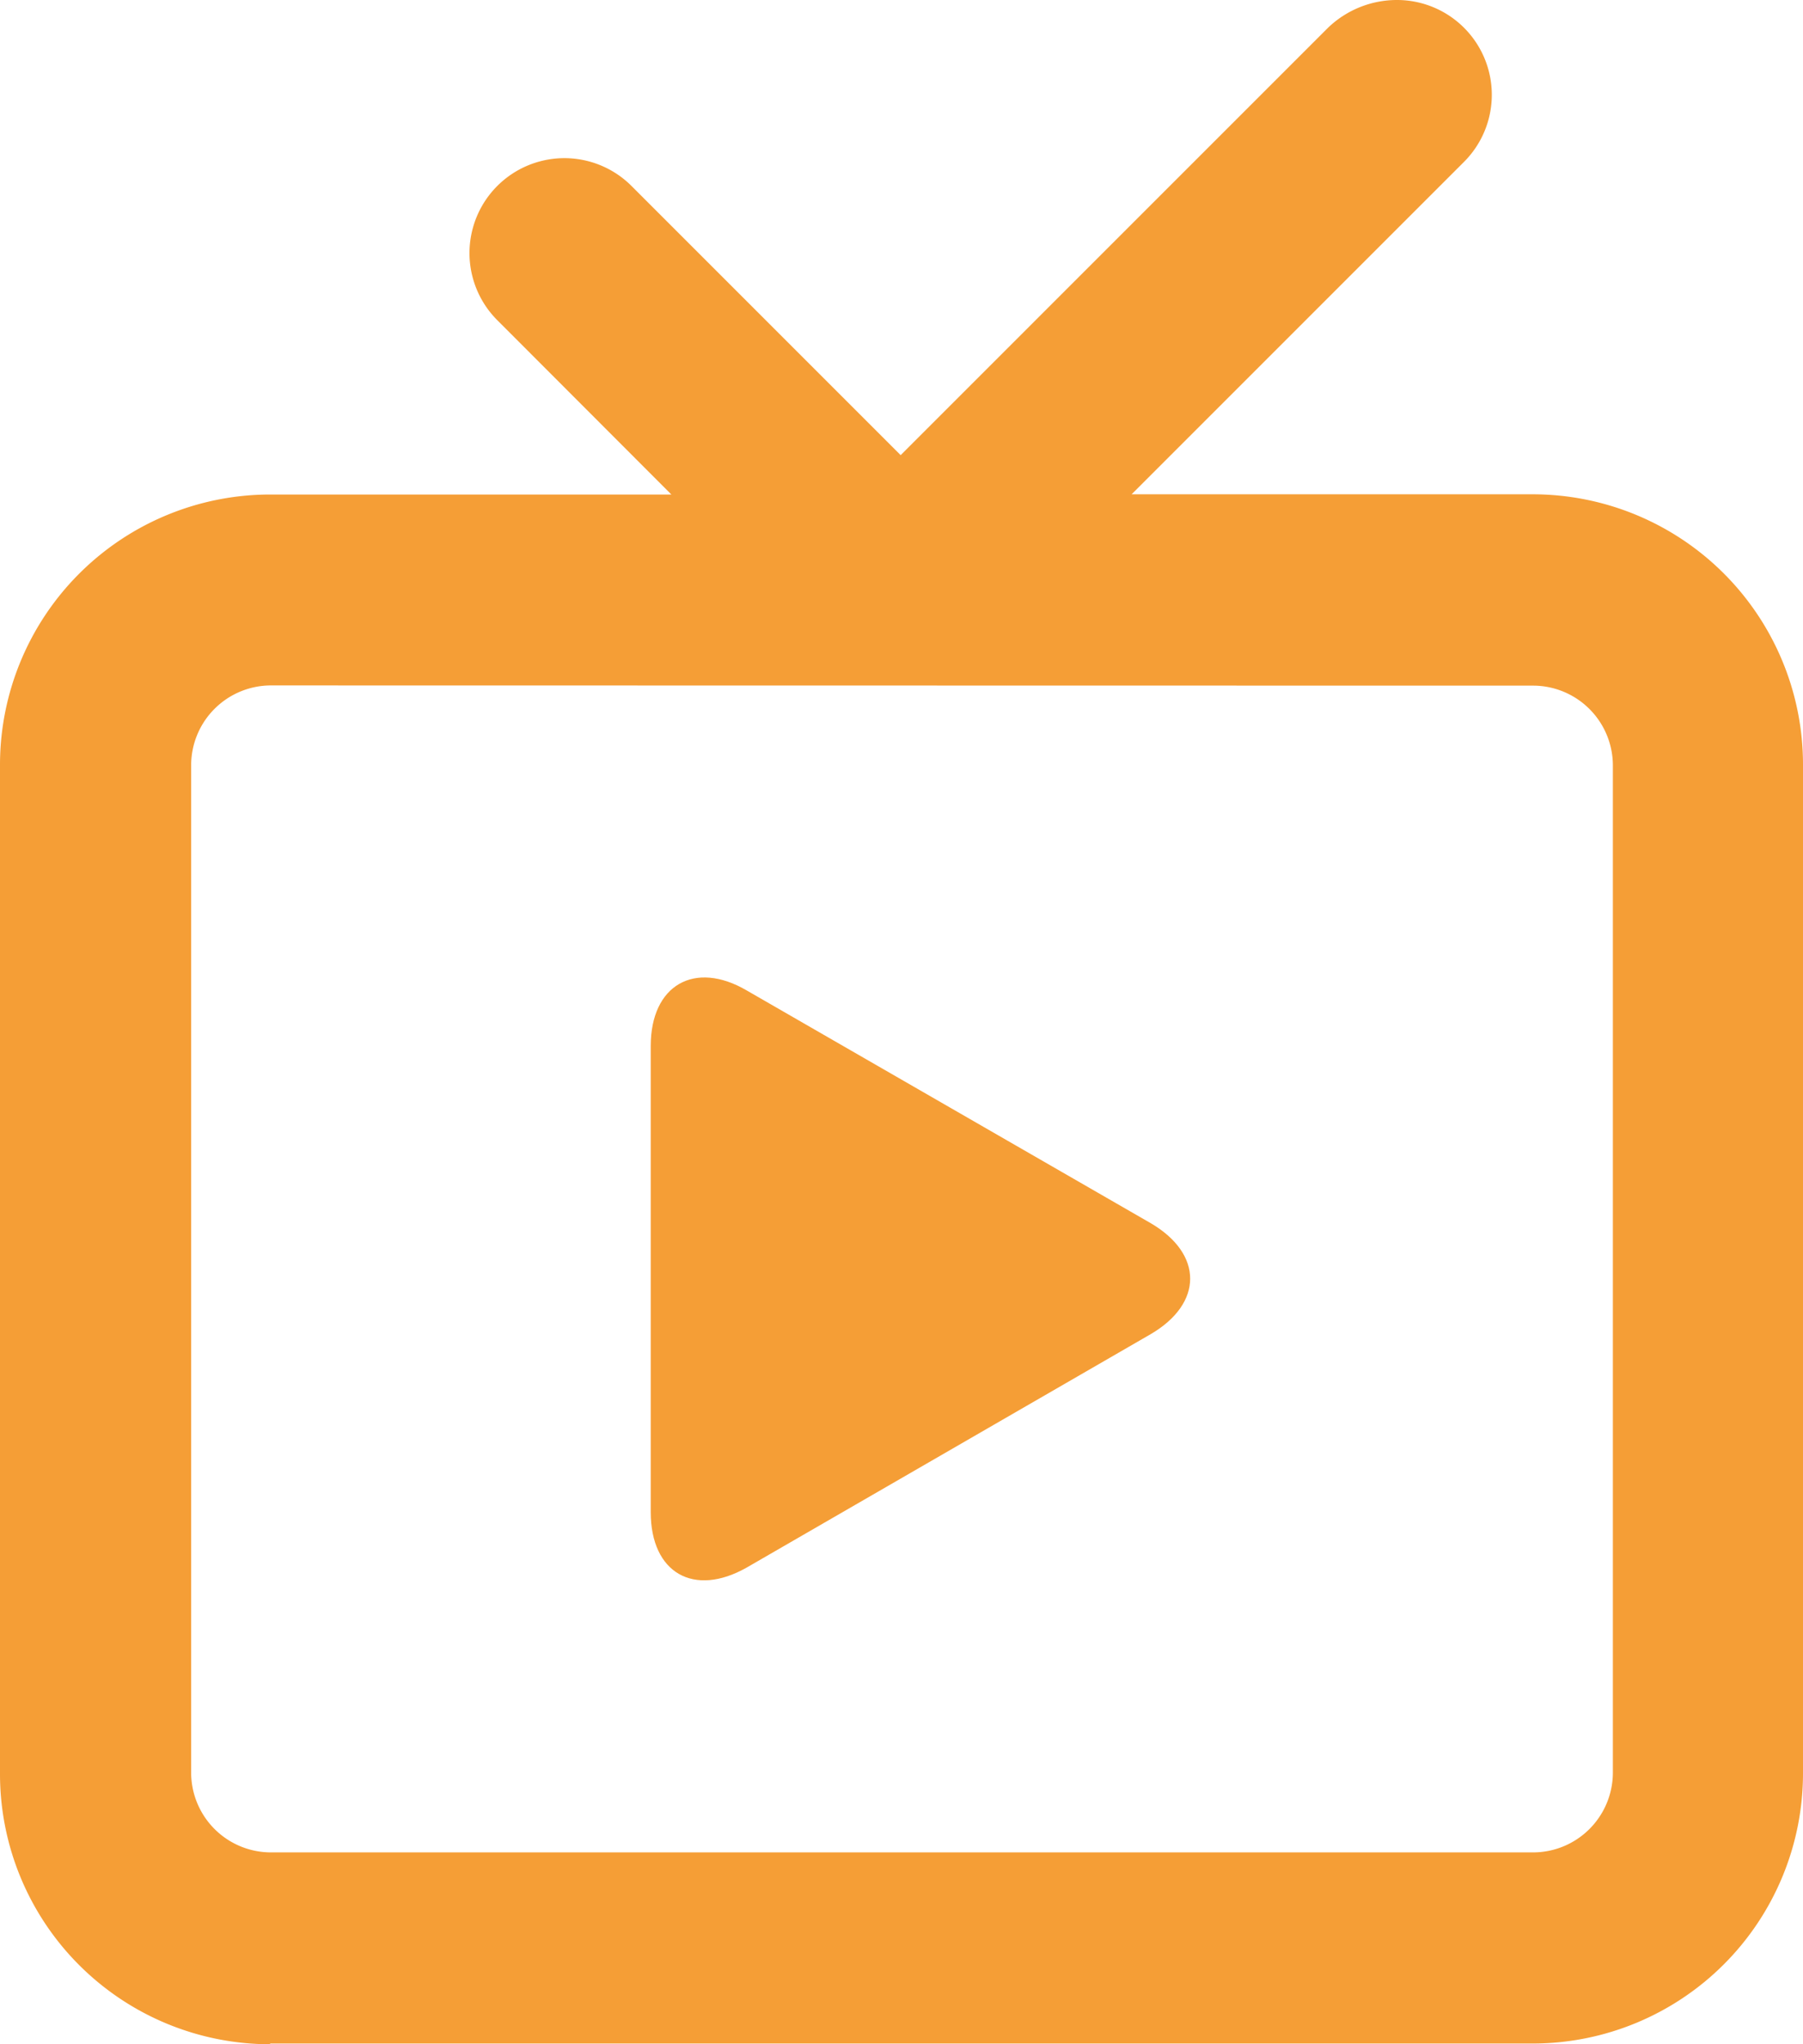
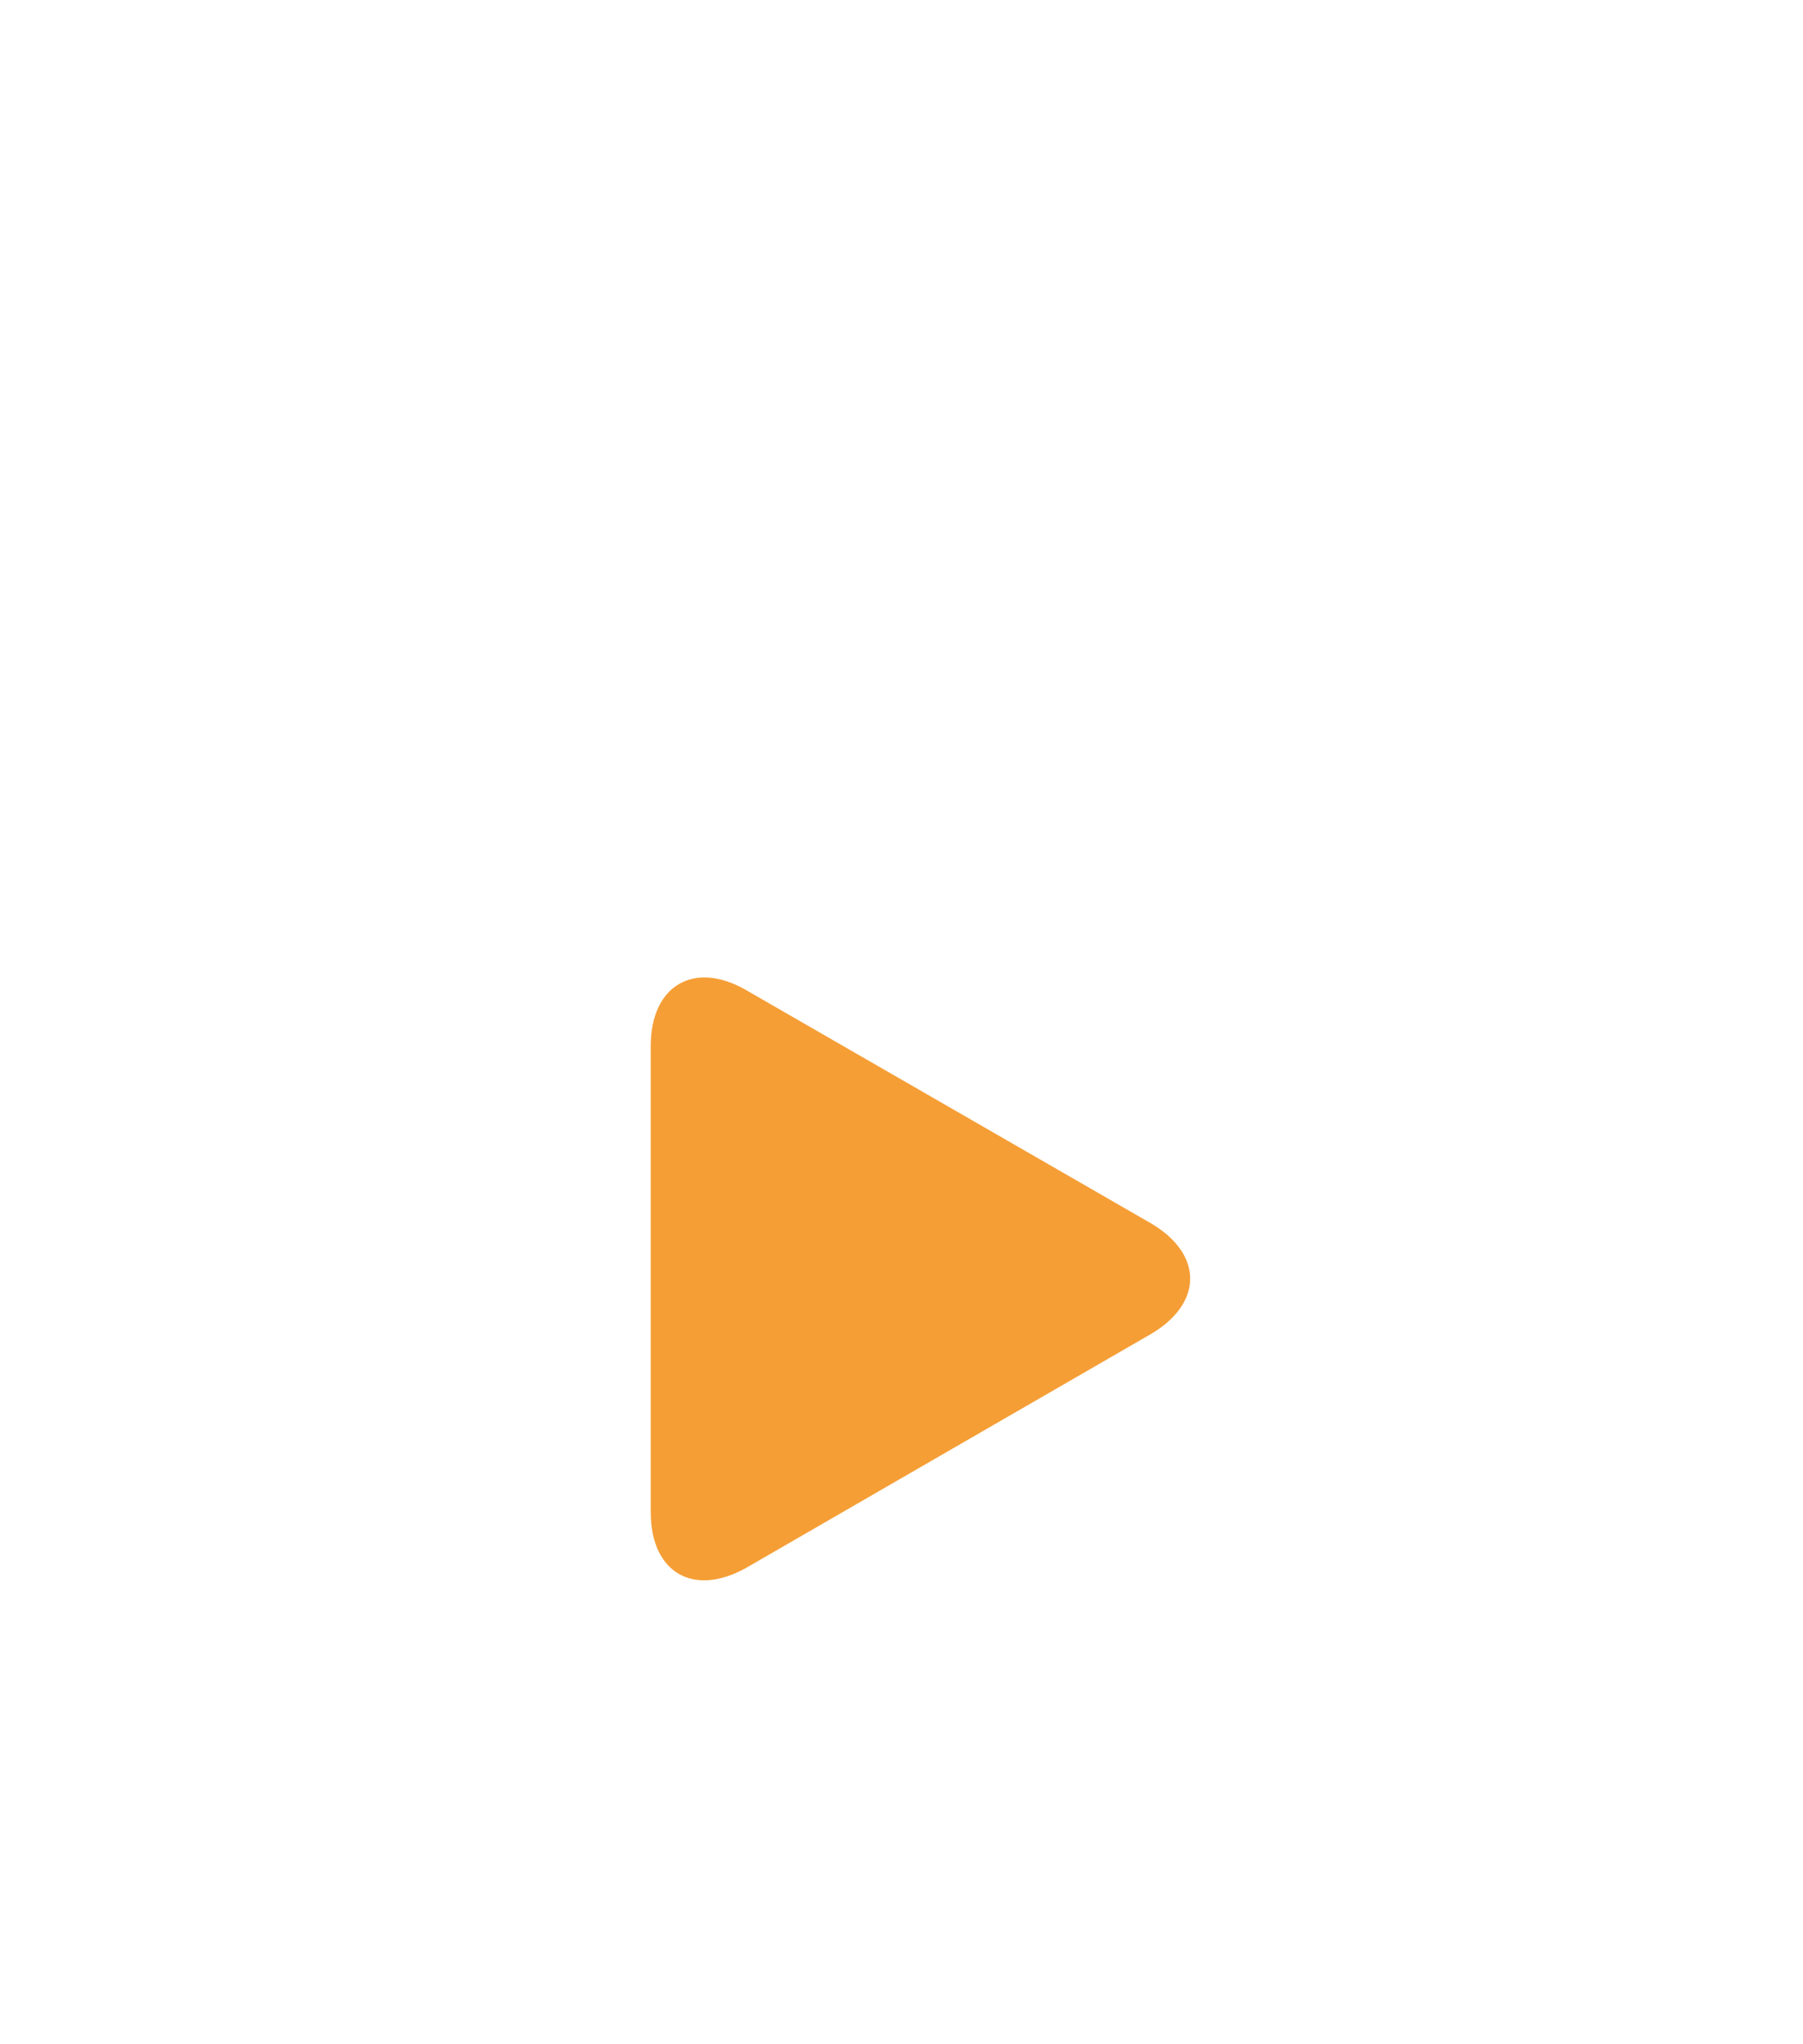
<svg xmlns="http://www.w3.org/2000/svg" id="Group_1241" data-name="Group 1241" width="44.331" height="50.26" viewBox="0 0 44.331 50.26">
-   <path id="Path_7665" data-name="Path 7665" d="M6.642,50.26A6.646,6.646,0,0,1,0,43.617V18.8a6.646,6.646,0,0,1,6.642-6.642h9.865L12.227,7.872a2.331,2.331,0,1,1,3.3-3.3l6.618,6.618,10.5-10.5A2.444,2.444,0,0,1,34.343,0a2.331,2.331,0,0,1,1.648,3.985l-8.168,8.168h9.865A6.646,6.646,0,0,1,44.331,18.8v24.8a6.646,6.646,0,0,1-6.642,6.642H6.642Zm0-33.408A1.964,1.964,0,0,0,4.7,18.8v24.8a1.964,1.964,0,0,0,1.943,1.943H37.713a1.964,1.964,0,0,0,1.943-1.943V18.8a1.964,1.964,0,0,0-1.943-1.943Z" fill="#f59e36" />
  <path id="Path_7666" data-name="Path 7666" d="M67.3,96.361c1.284-.756,1.284-1.964,0-2.72l-9.935-5.723C56.077,87.162,55,87.786,55,89.278v11.465c0,1.492,1.058,2.1,2.361,1.36L67.3,96.361c1.284-.756,1.284-1.964,0-2.72l-9.935-5.723C56.077,87.162,55,87.786,55,89.278v11.465c0,1.492,1.058,2.1,2.361,1.36Z" transform="translate(-39 -63.564)" fill="#f59e36" />
</svg>